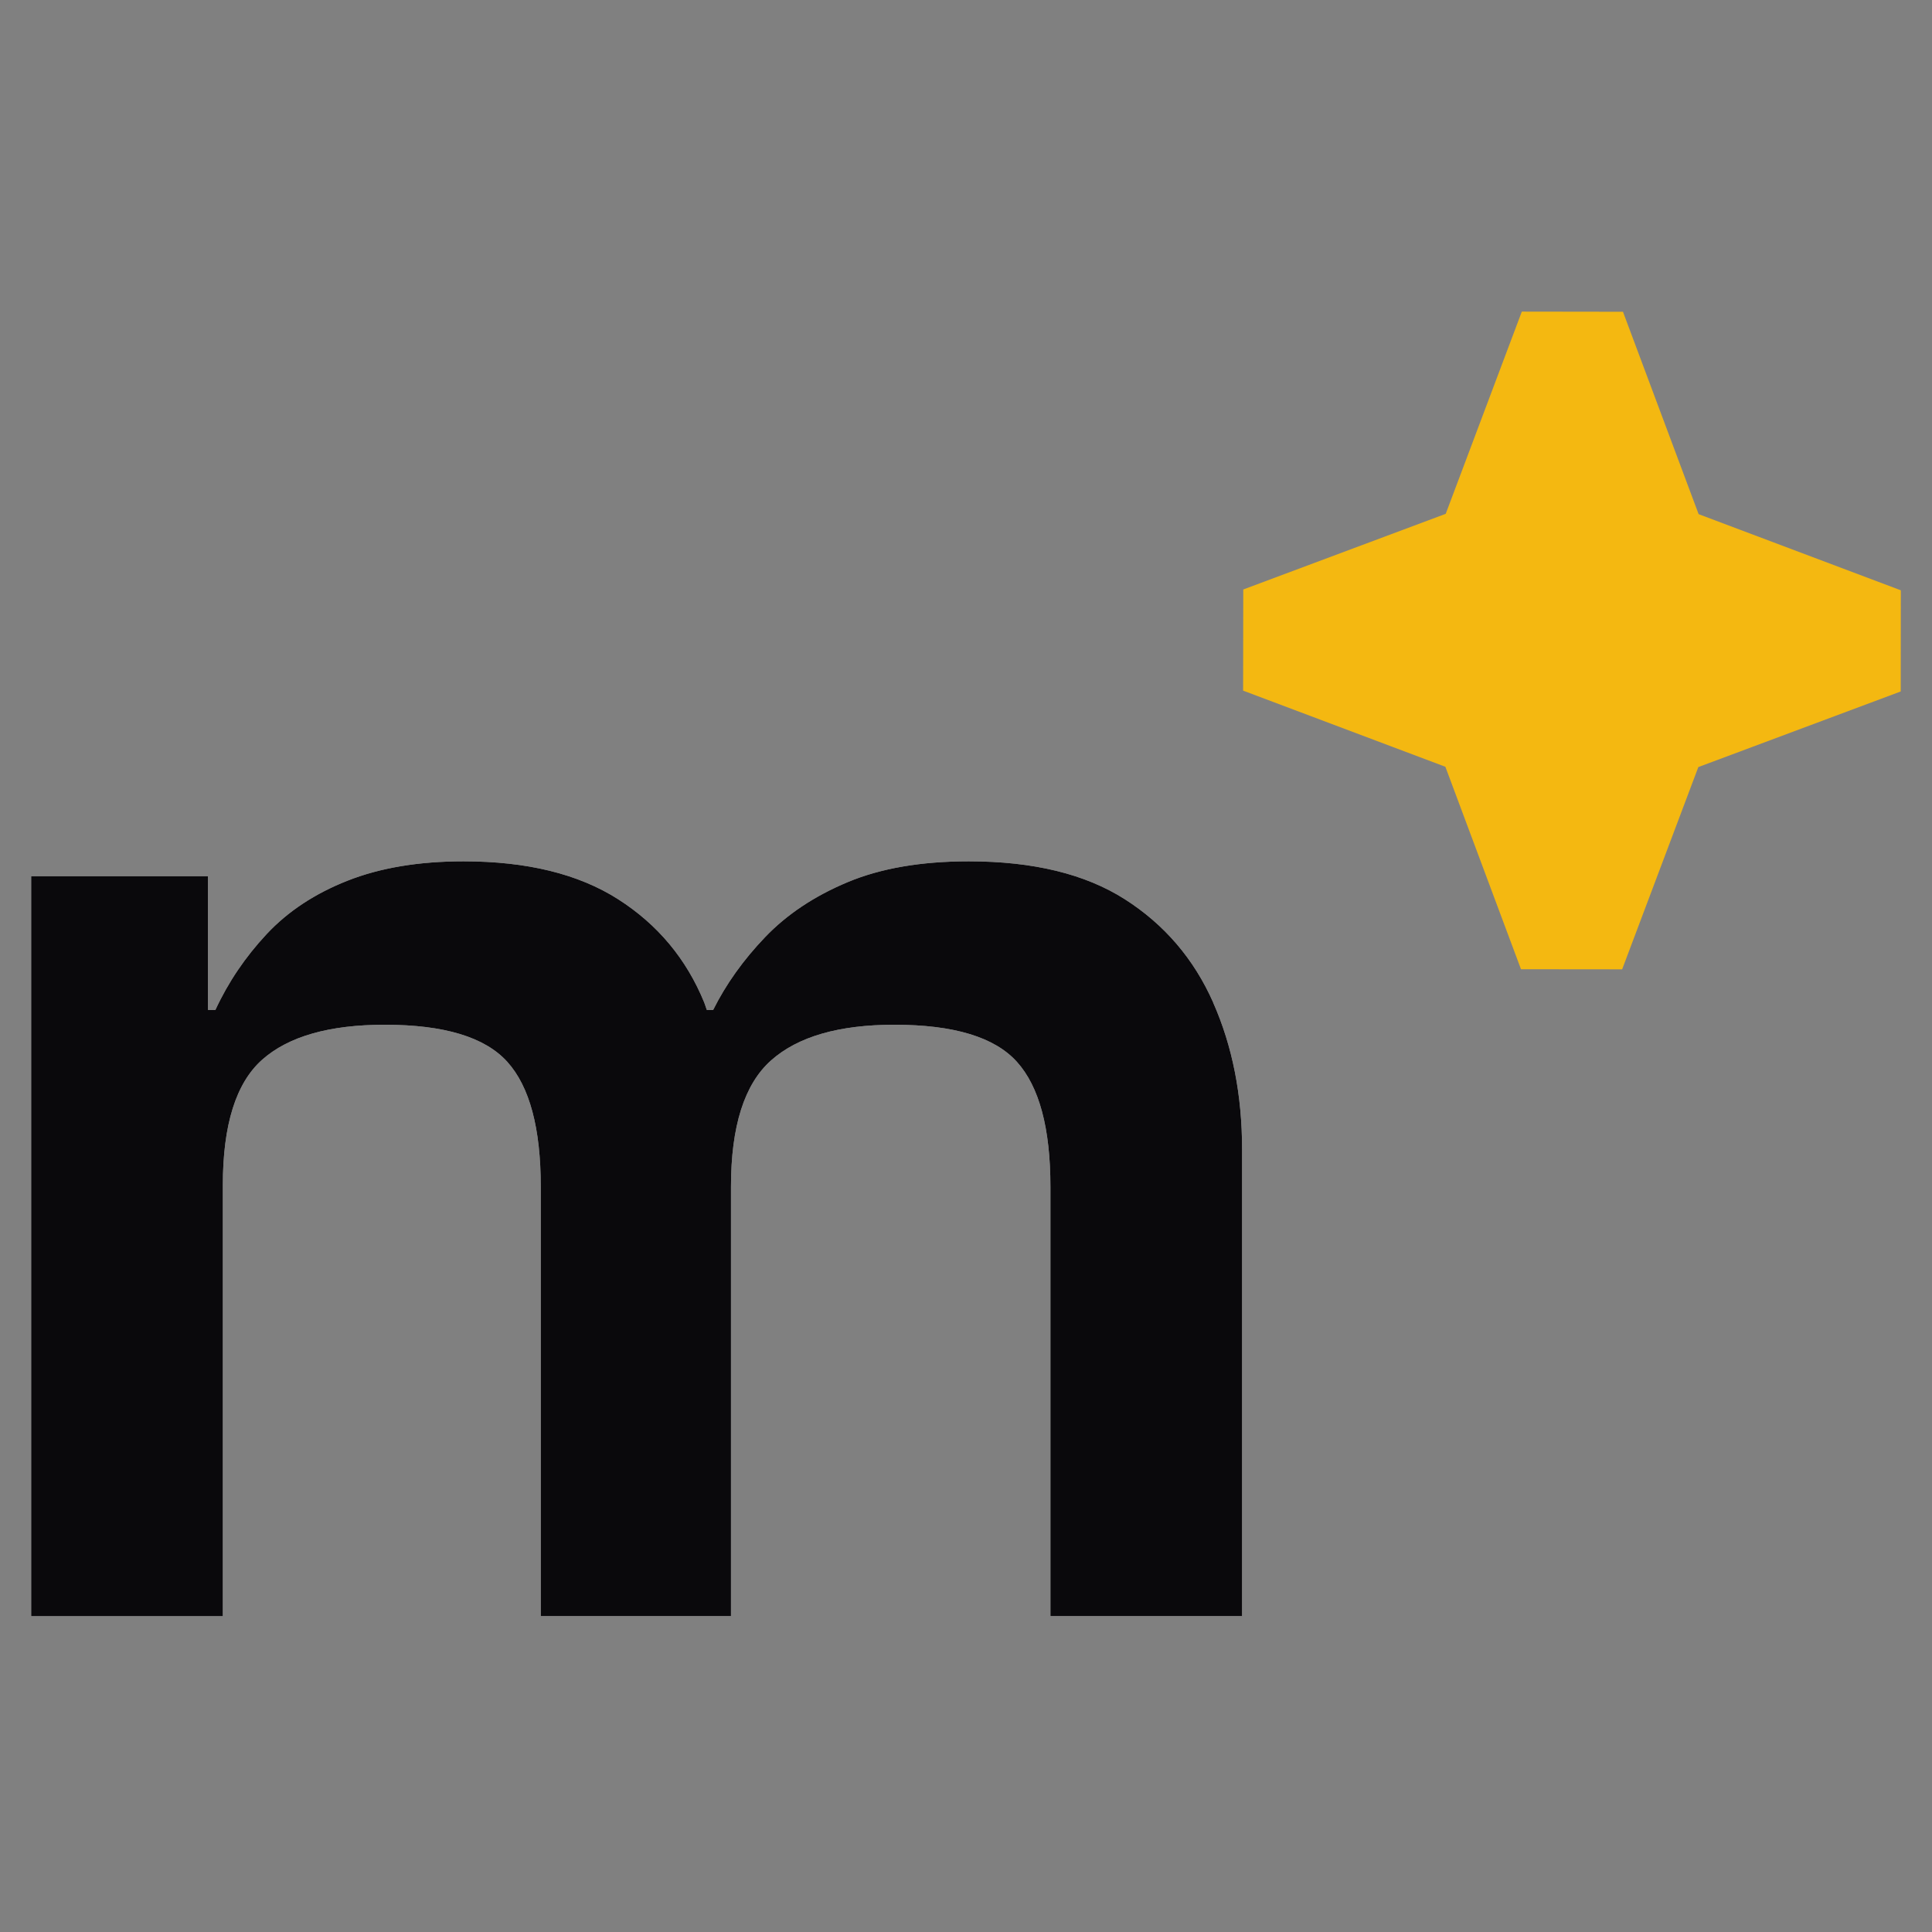
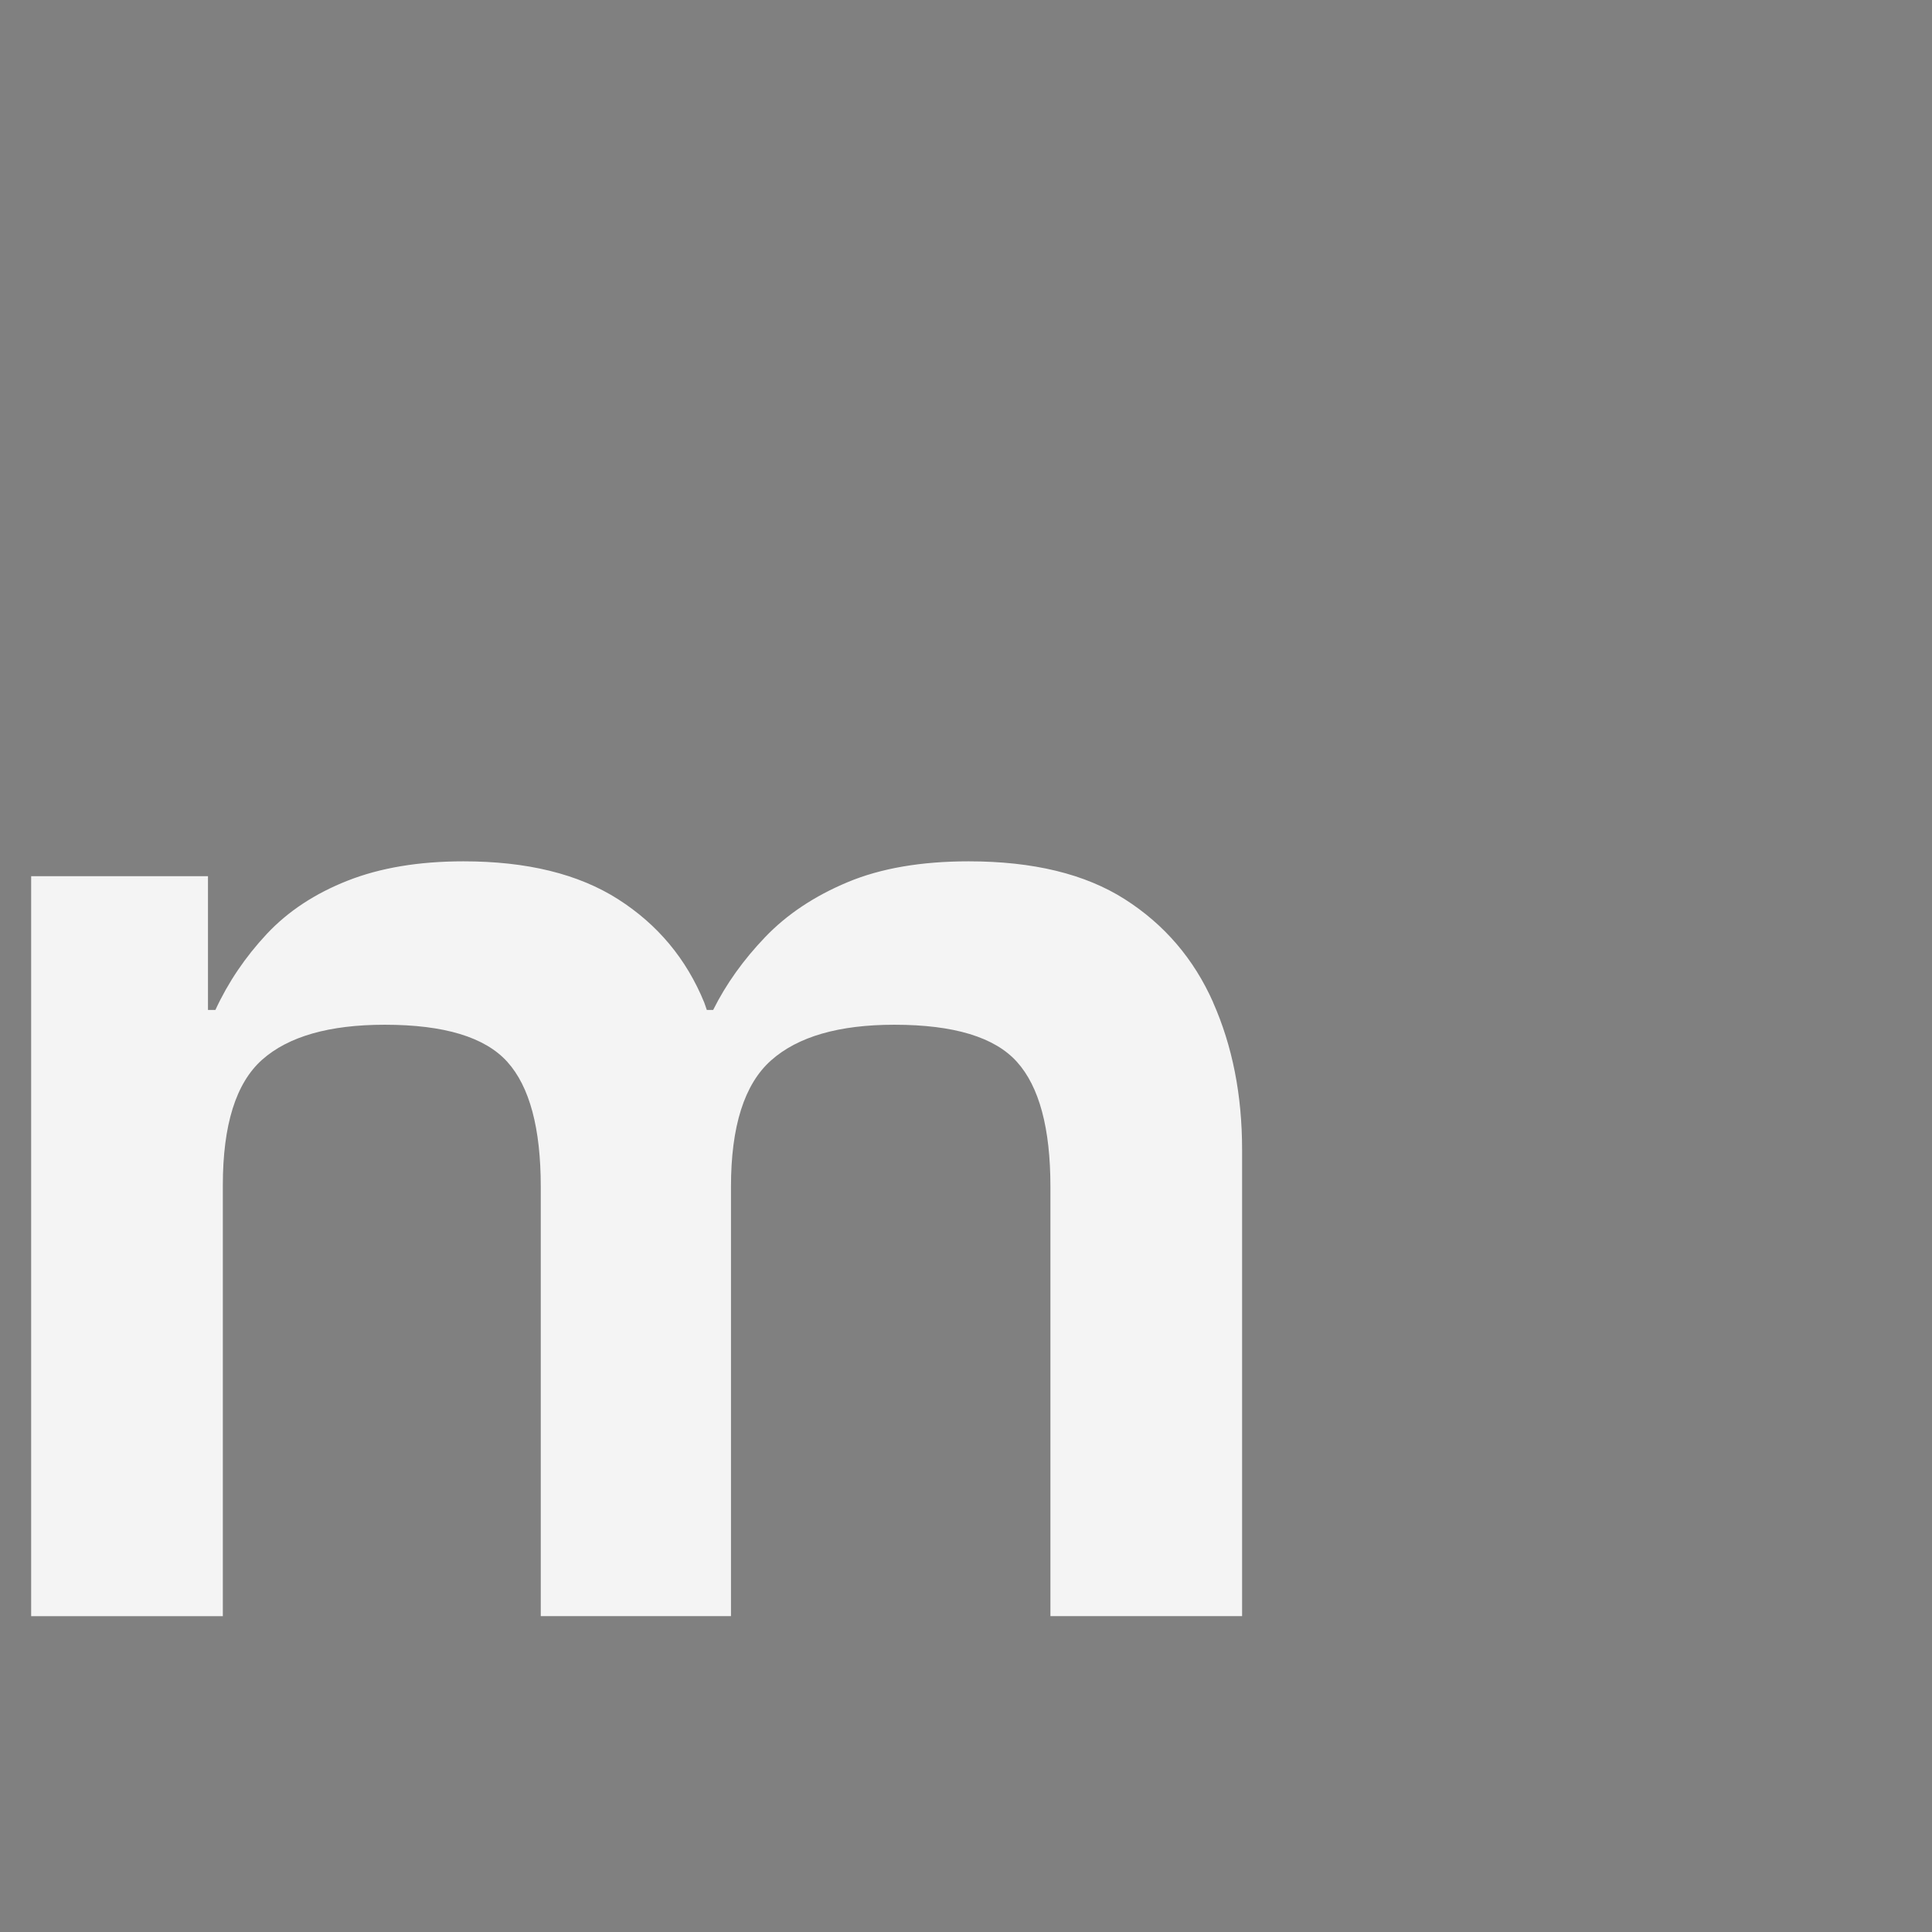
<svg xmlns="http://www.w3.org/2000/svg" viewBox="0 0 310 310" height="32" width="32">
  <rect x="0" y="0" width="310" height="310" fill="#808080" stroke="none" />
  <style>
    .light-mode { fill: #0A090C; }
    .dark-mode { fill: #F4F4F4; }
    
    @media (prefers-color-scheme: dark) {
      .light-mode { display: none; }
    }
    
    @media (prefers-color-scheme: light) {
      .dark-mode { display: none; }
    }
  </style>
-   <path d="M244.184 50L231.974 82.446L199.489 94.586L199.465 110.816L231.919 123.034L244.051 155.519L260.282 155.535L272.507 123.081L304.984 110.949L305 94.718L272.554 82.5L260.414 50.023L244.184 50Z" fill="#F4B811" />
  <path class="dark-mode" d="M194.665 160.856C191.563 153.859 186.834 148.335 180.475 144.283C174.117 140.231 165.772 138.205 155.44 138.205C147.811 138.205 141.328 139.319 136.007 141.548C130.677 143.776 126.267 146.714 122.768 150.368C119.269 154.023 116.488 157.919 114.431 162.049H113.41C113.262 161.659 113.153 161.238 112.997 160.856C110.137 153.859 105.524 148.335 99.174 144.283C92.816 140.231 84.548 138.205 74.372 138.205C67.219 138.205 61.017 139.241 55.78 141.306C50.536 143.371 46.196 146.231 42.783 149.885C39.363 153.548 36.62 157.599 34.563 162.049H33.371V140.589H5V259.324H35.755V190.178C35.755 180.484 37.859 173.768 42.074 170.028C46.29 166.295 52.843 164.425 61.741 164.425C71.279 164.425 77.832 166.412 81.408 170.386C84.985 174.36 86.769 181.038 86.769 190.411V259.316H117.29V190.411C117.29 180.718 119.433 173.955 123.726 170.144C128.02 166.326 134.612 164.425 143.51 164.425C153.048 164.425 159.608 166.412 163.177 170.386C166.754 174.36 168.546 181.038 168.546 190.411V259.316H199.301V184.451C199.301 175.708 197.75 167.846 194.649 160.849L194.665 160.856Z" fill="#F4F4F4" />
-   <path class="light-mode" d="M194.665 160.856C191.563 153.859 186.834 148.335 180.475 144.283C174.117 140.231 165.772 138.205 155.44 138.205C147.811 138.205 141.328 139.319 136.007 141.548C130.677 143.776 126.267 146.714 122.768 150.368C119.269 154.023 116.488 157.919 114.431 162.049H113.41C113.262 161.659 113.153 161.238 112.997 160.856C110.137 153.859 105.524 148.335 99.174 144.283C92.816 140.231 84.548 138.205 74.372 138.205C67.219 138.205 61.017 139.241 55.78 141.306C50.536 143.371 46.196 146.231 42.783 149.885C39.363 153.548 36.62 157.599 34.563 162.049H33.371V140.589H5V259.324H35.755V190.178C35.755 180.484 37.859 173.768 42.074 170.028C46.29 166.295 52.843 164.425 61.741 164.425C71.279 164.425 77.832 166.412 81.408 170.386C84.985 174.36 86.769 181.038 86.769 190.411V259.316H117.29V190.411C117.29 180.718 119.433 173.955 123.726 170.144C128.02 166.326 134.612 164.425 143.51 164.425C153.048 164.425 159.608 166.412 163.177 170.386C166.754 174.36 168.546 181.038 168.546 190.411V259.316H199.301V184.451C199.301 175.708 197.75 167.846 194.649 160.849L194.665 160.856Z" fill="#0A090C" />
</svg>